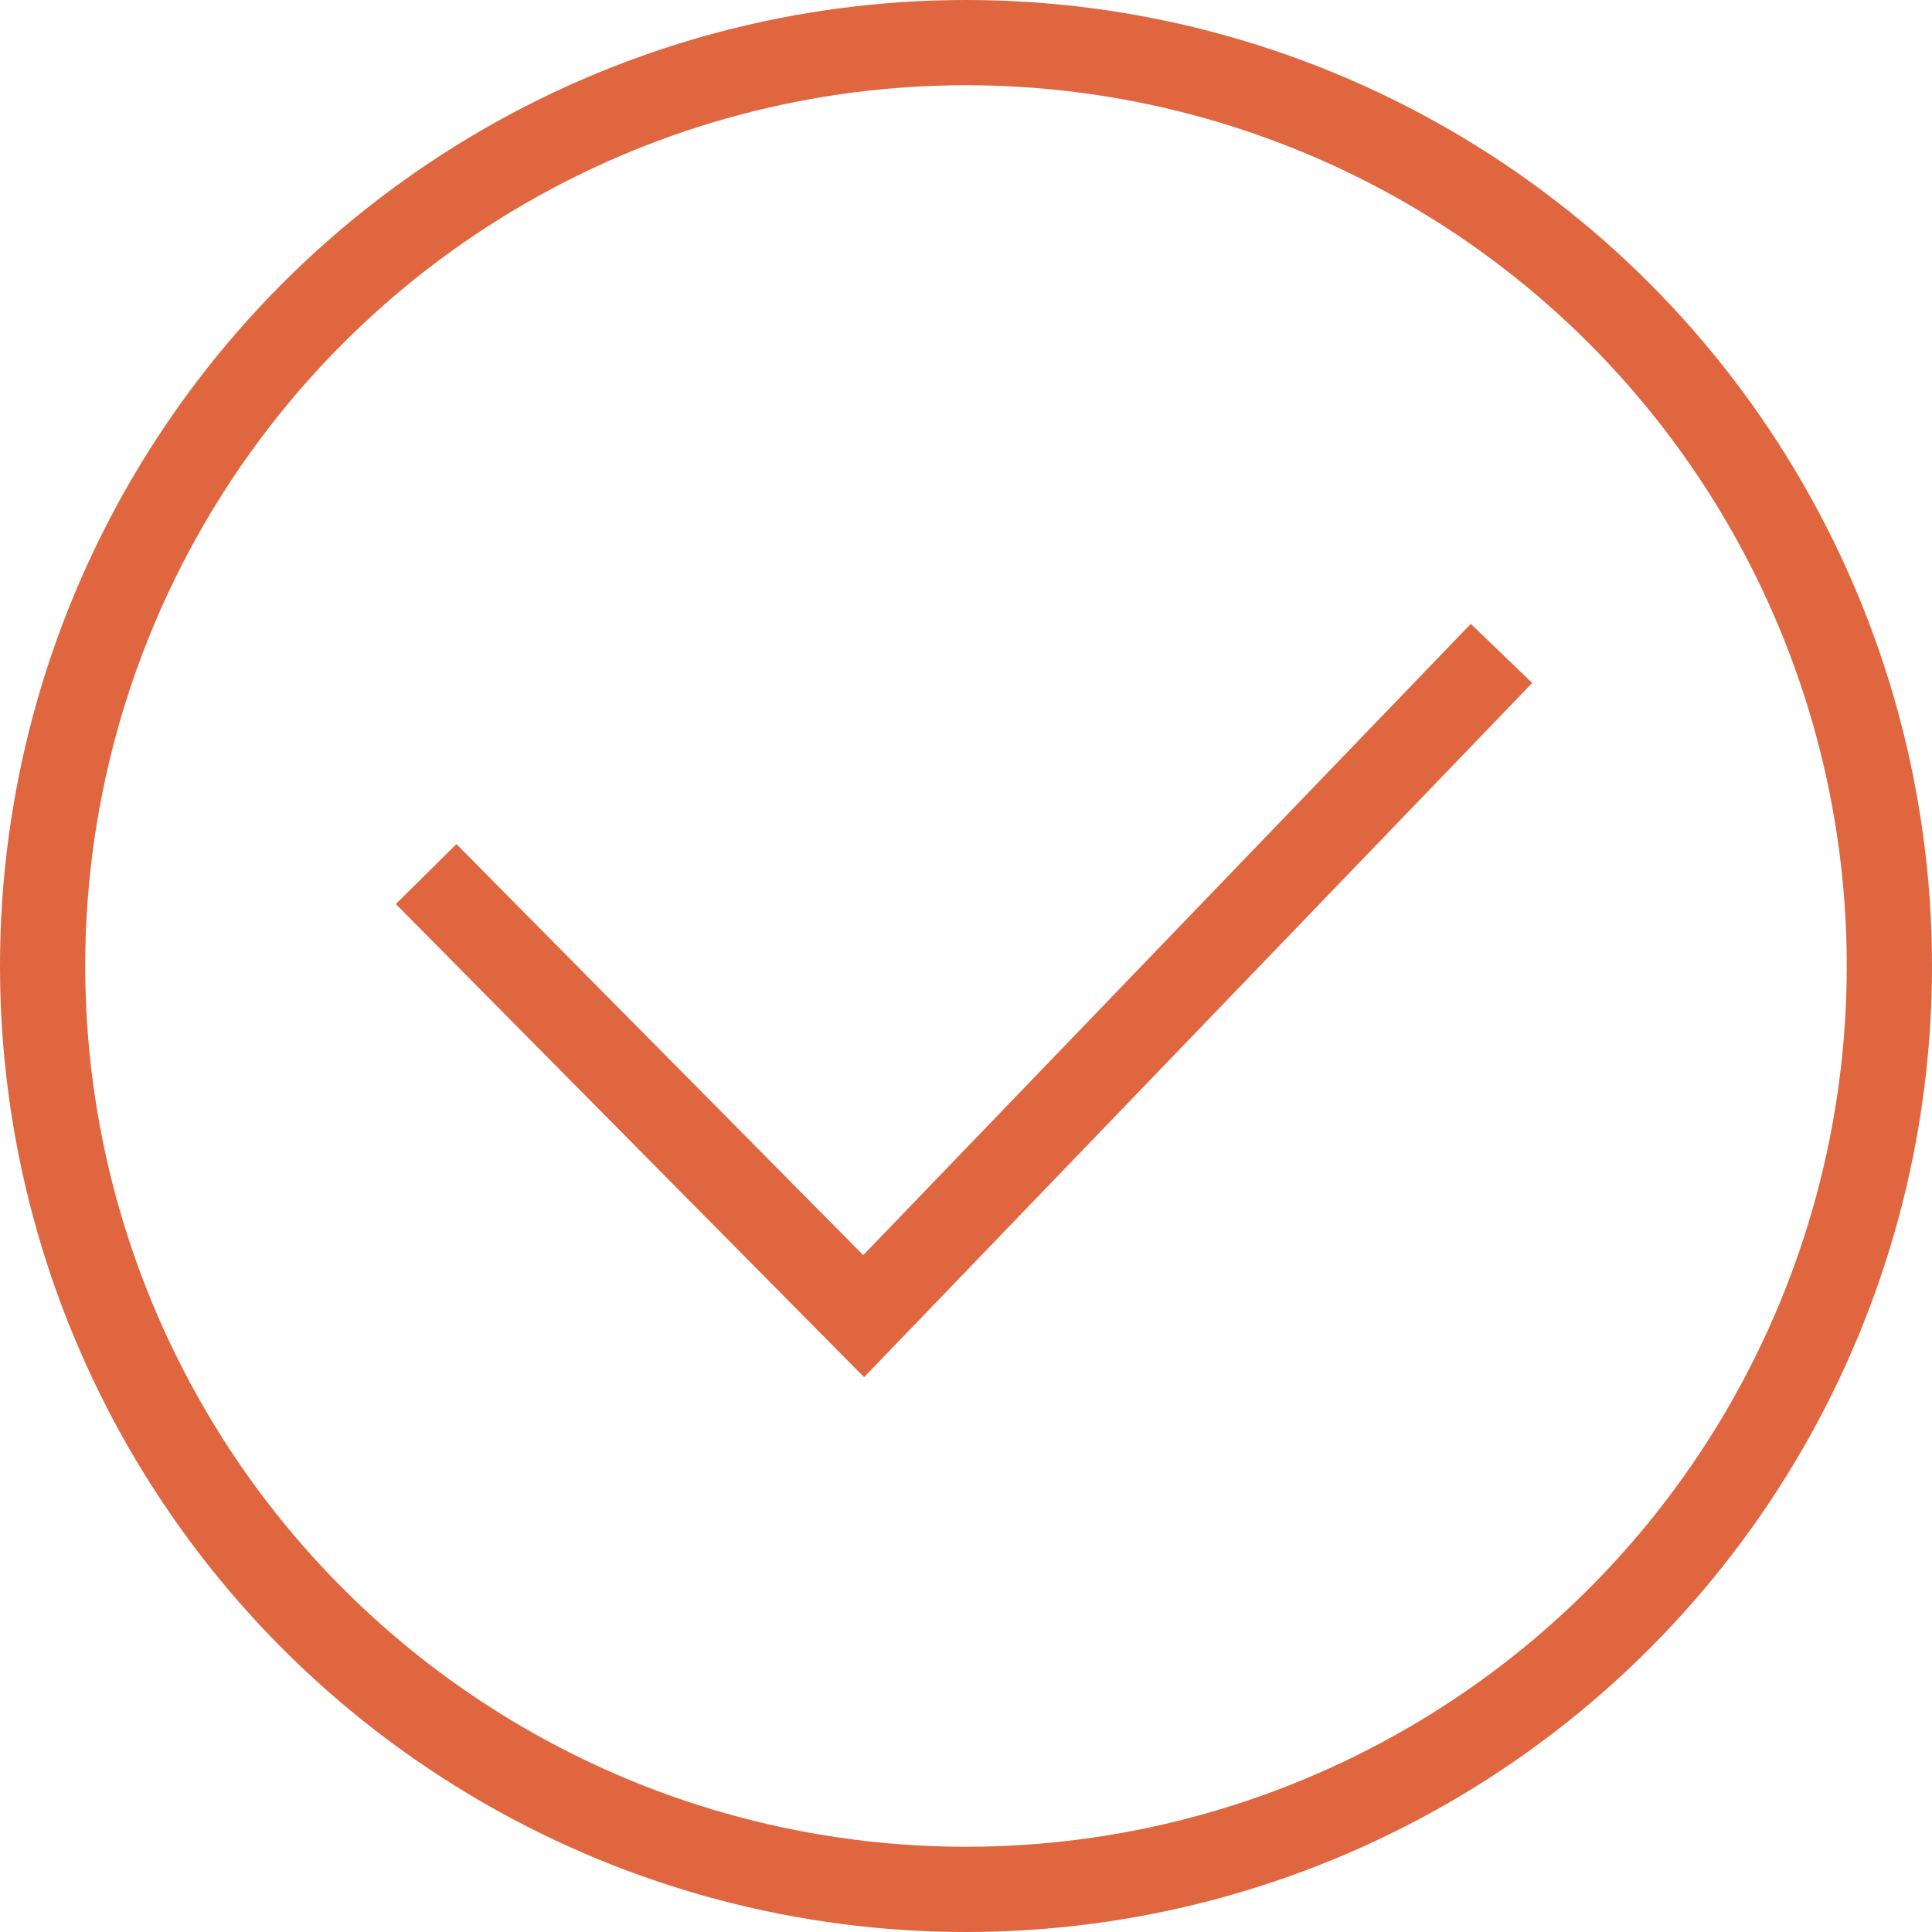
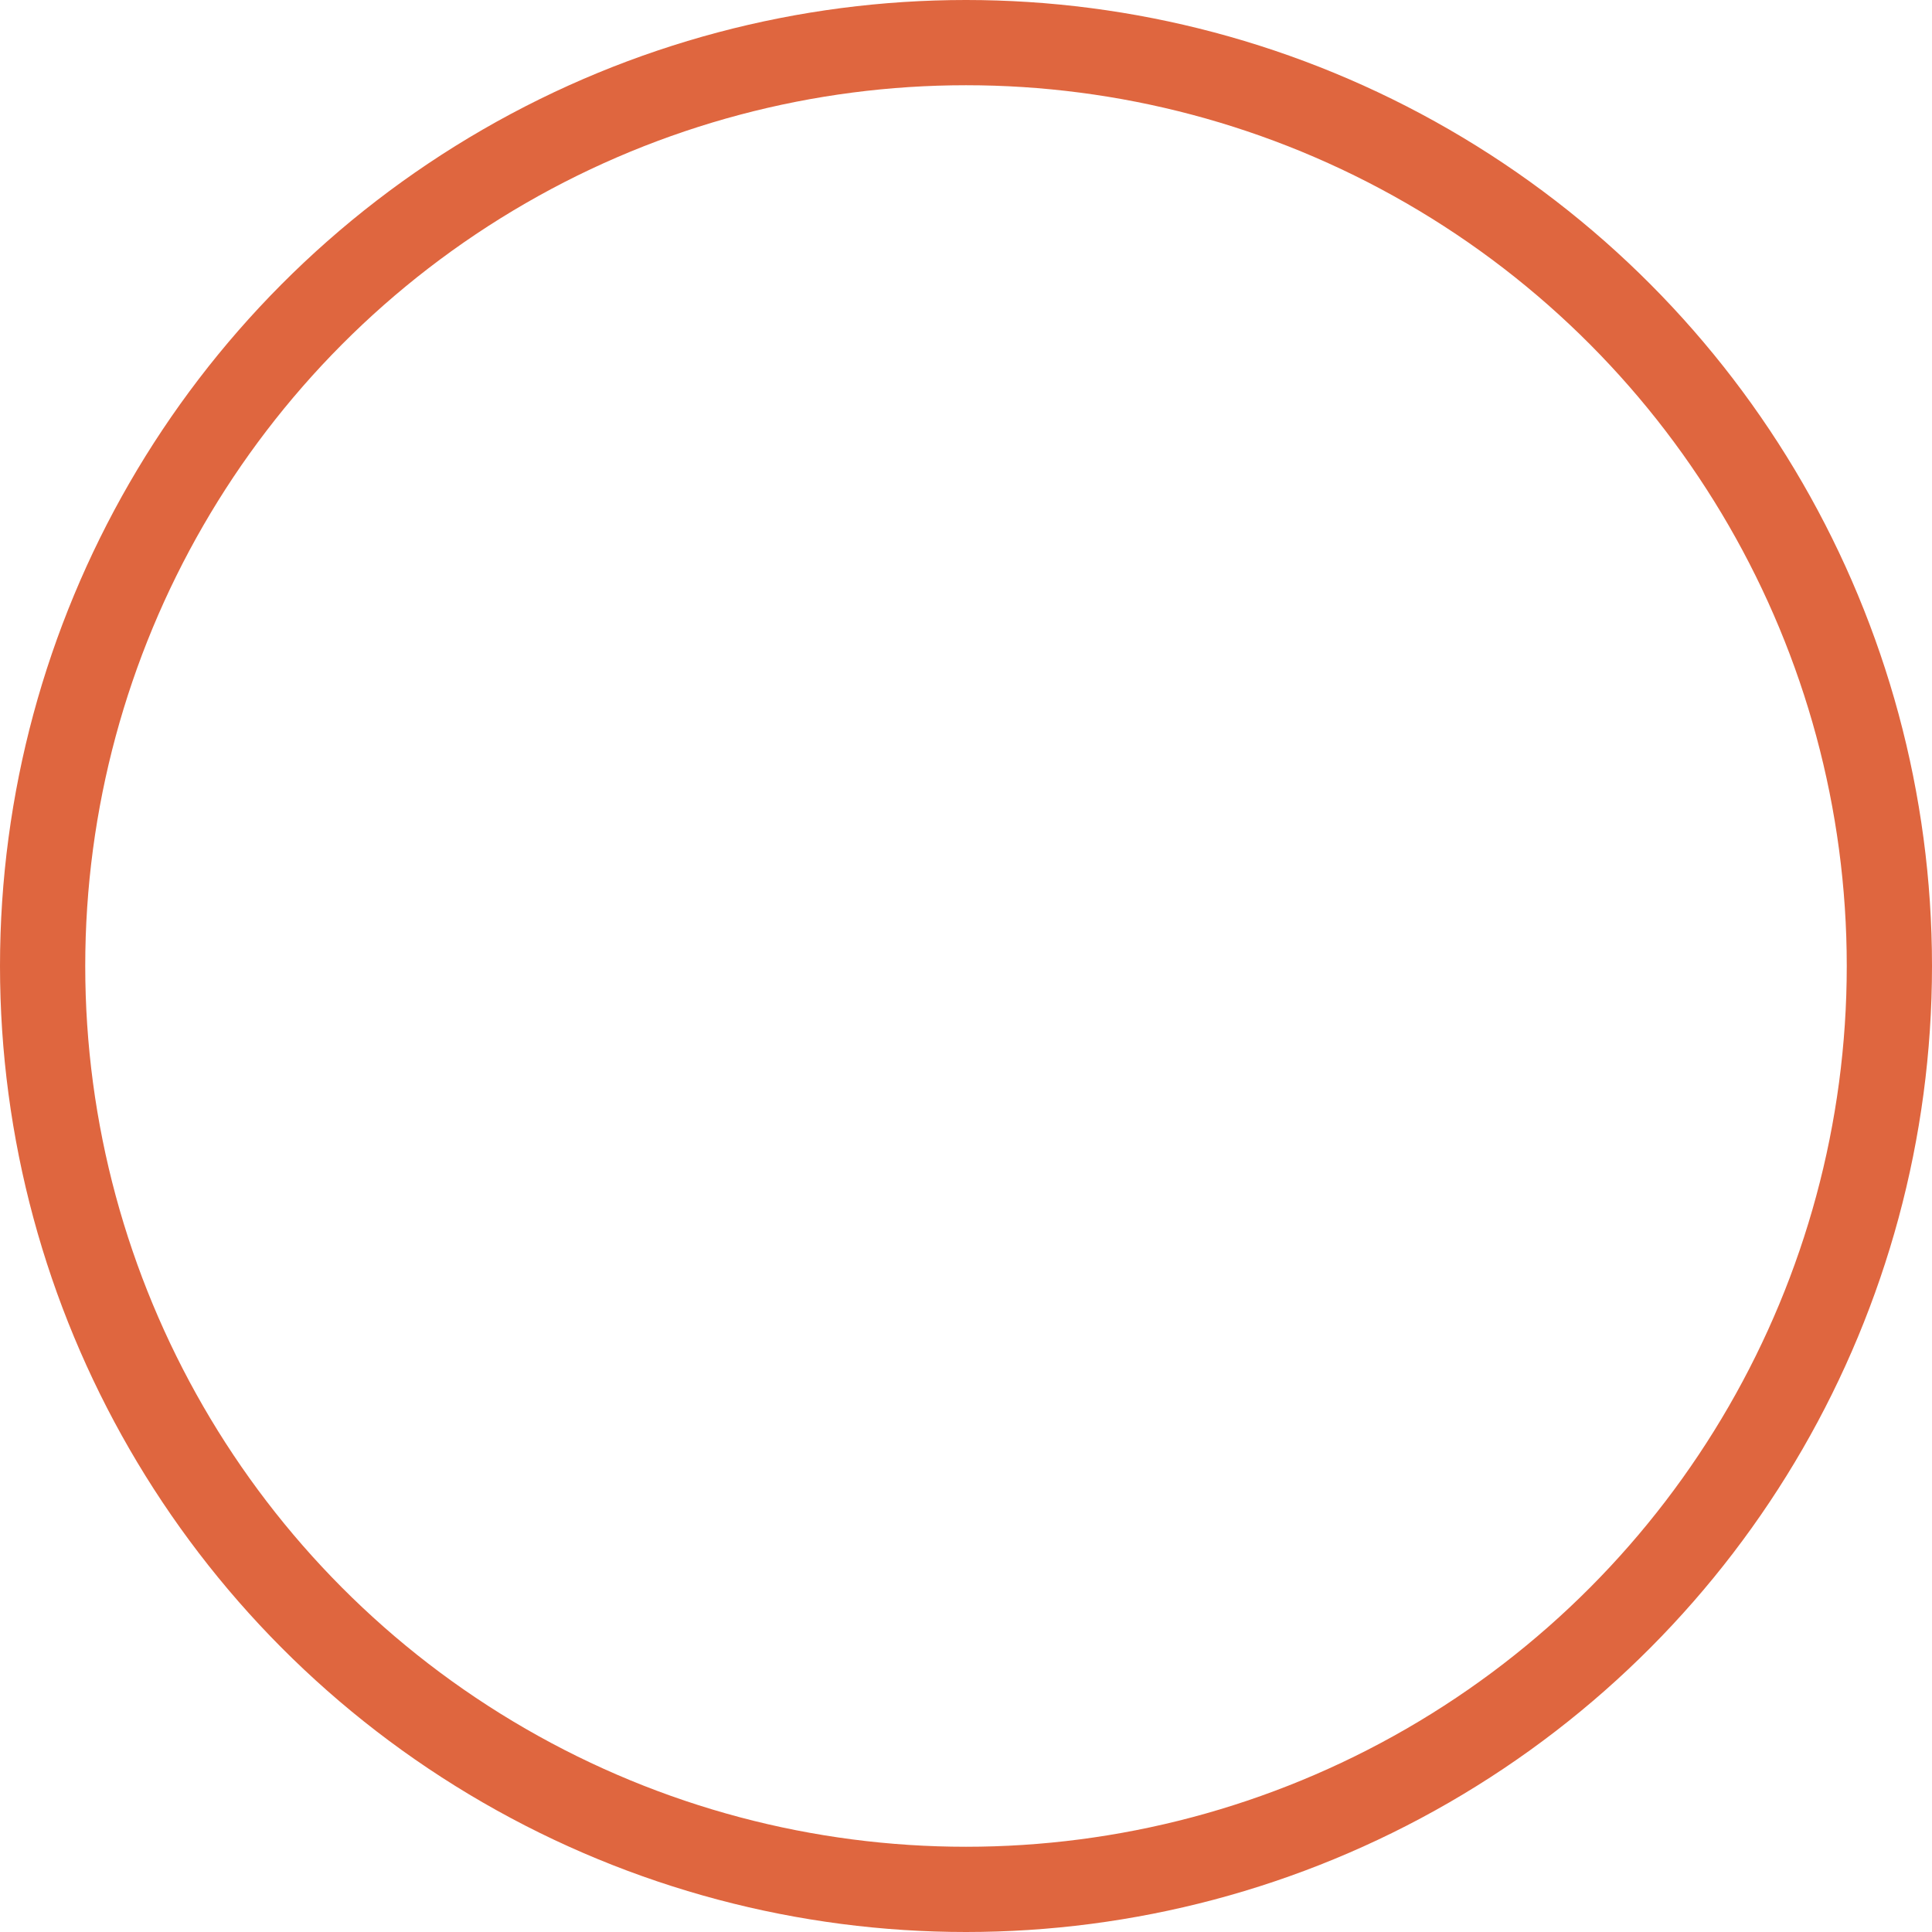
<svg xmlns="http://www.w3.org/2000/svg" width="34" height="34" viewBox="0 0 34 34">
  <g id="check" transform="translate(-1087.488 -7691.366)">
    <g id="楕円形_16" data-name="楕円形 16" transform="translate(1087.488 7691.366)" fill="none" stroke="#df663f" stroke-width="1.5">
-       <circle cx="17" cy="17" r="17" stroke="none" />
      <circle cx="17" cy="17" r="16.25" fill="none" />
    </g>
-     <path id="パス_62" data-name="パス 62" d="M578.481,3003.219l7.7,7.78,11.225-11.663" transform="translate(516.506 4703.529)" fill="none" stroke="#df663f" stroke-width="1.5" />
  </g>
</svg>